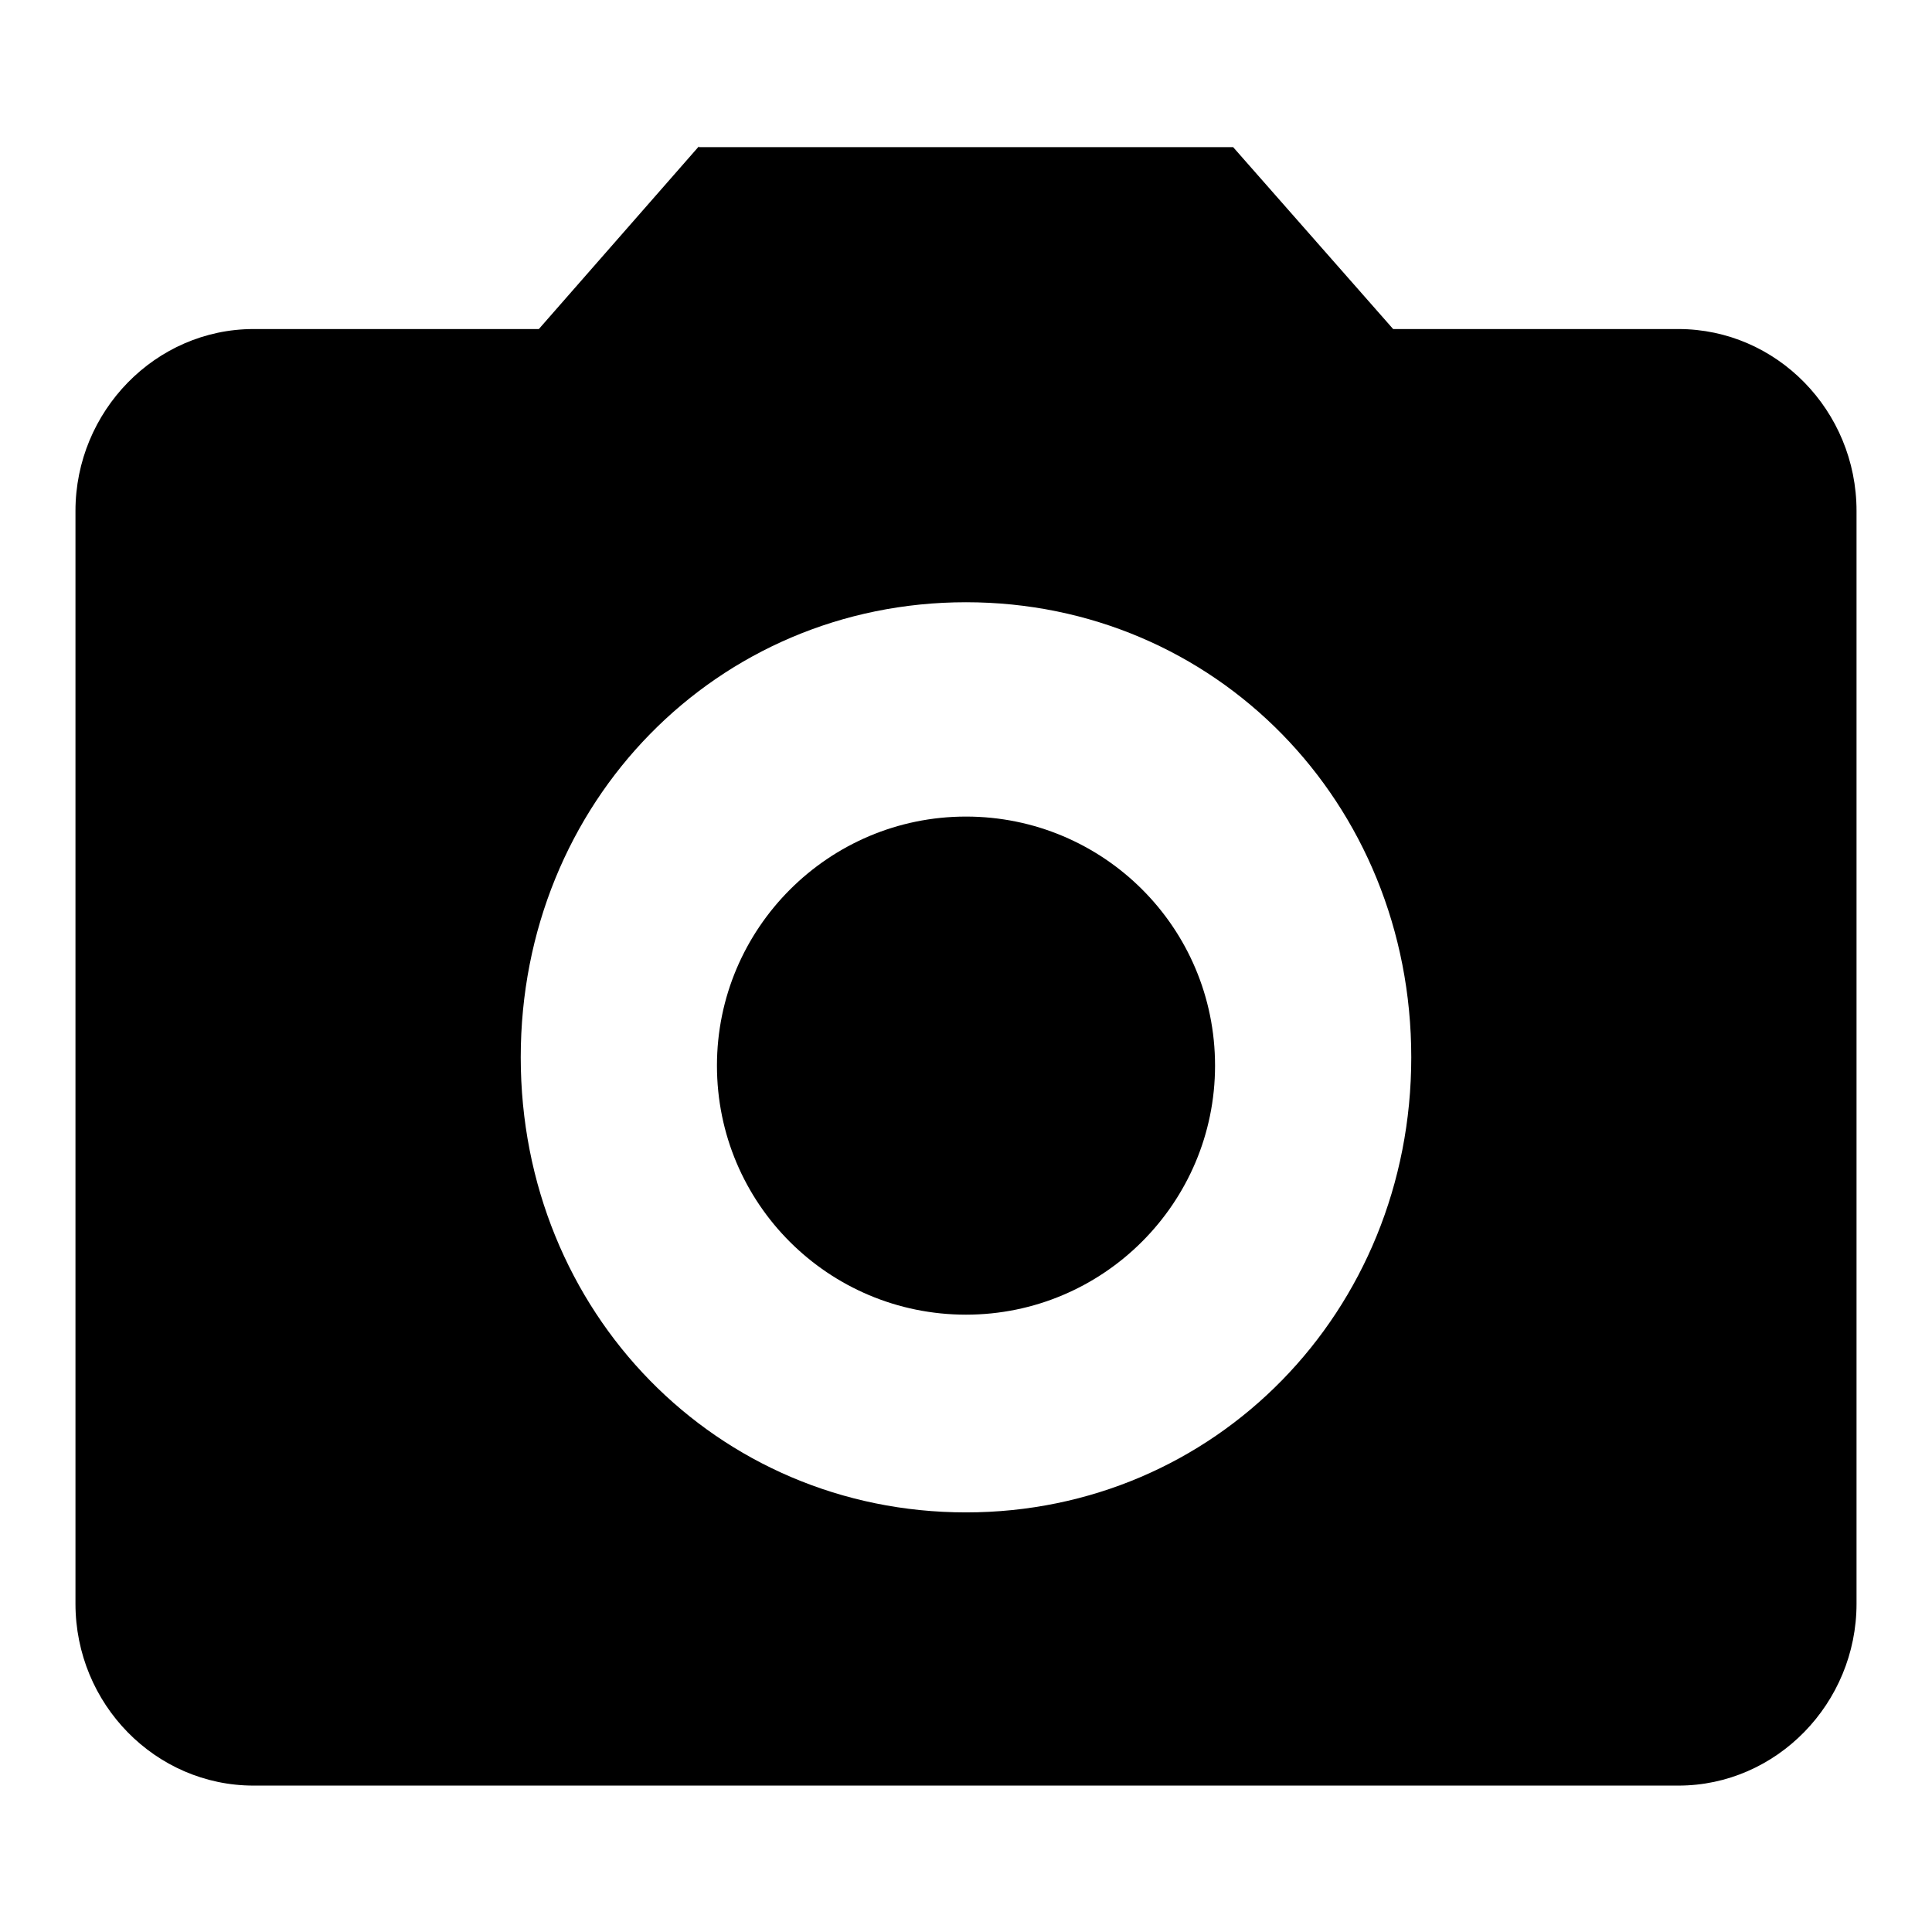
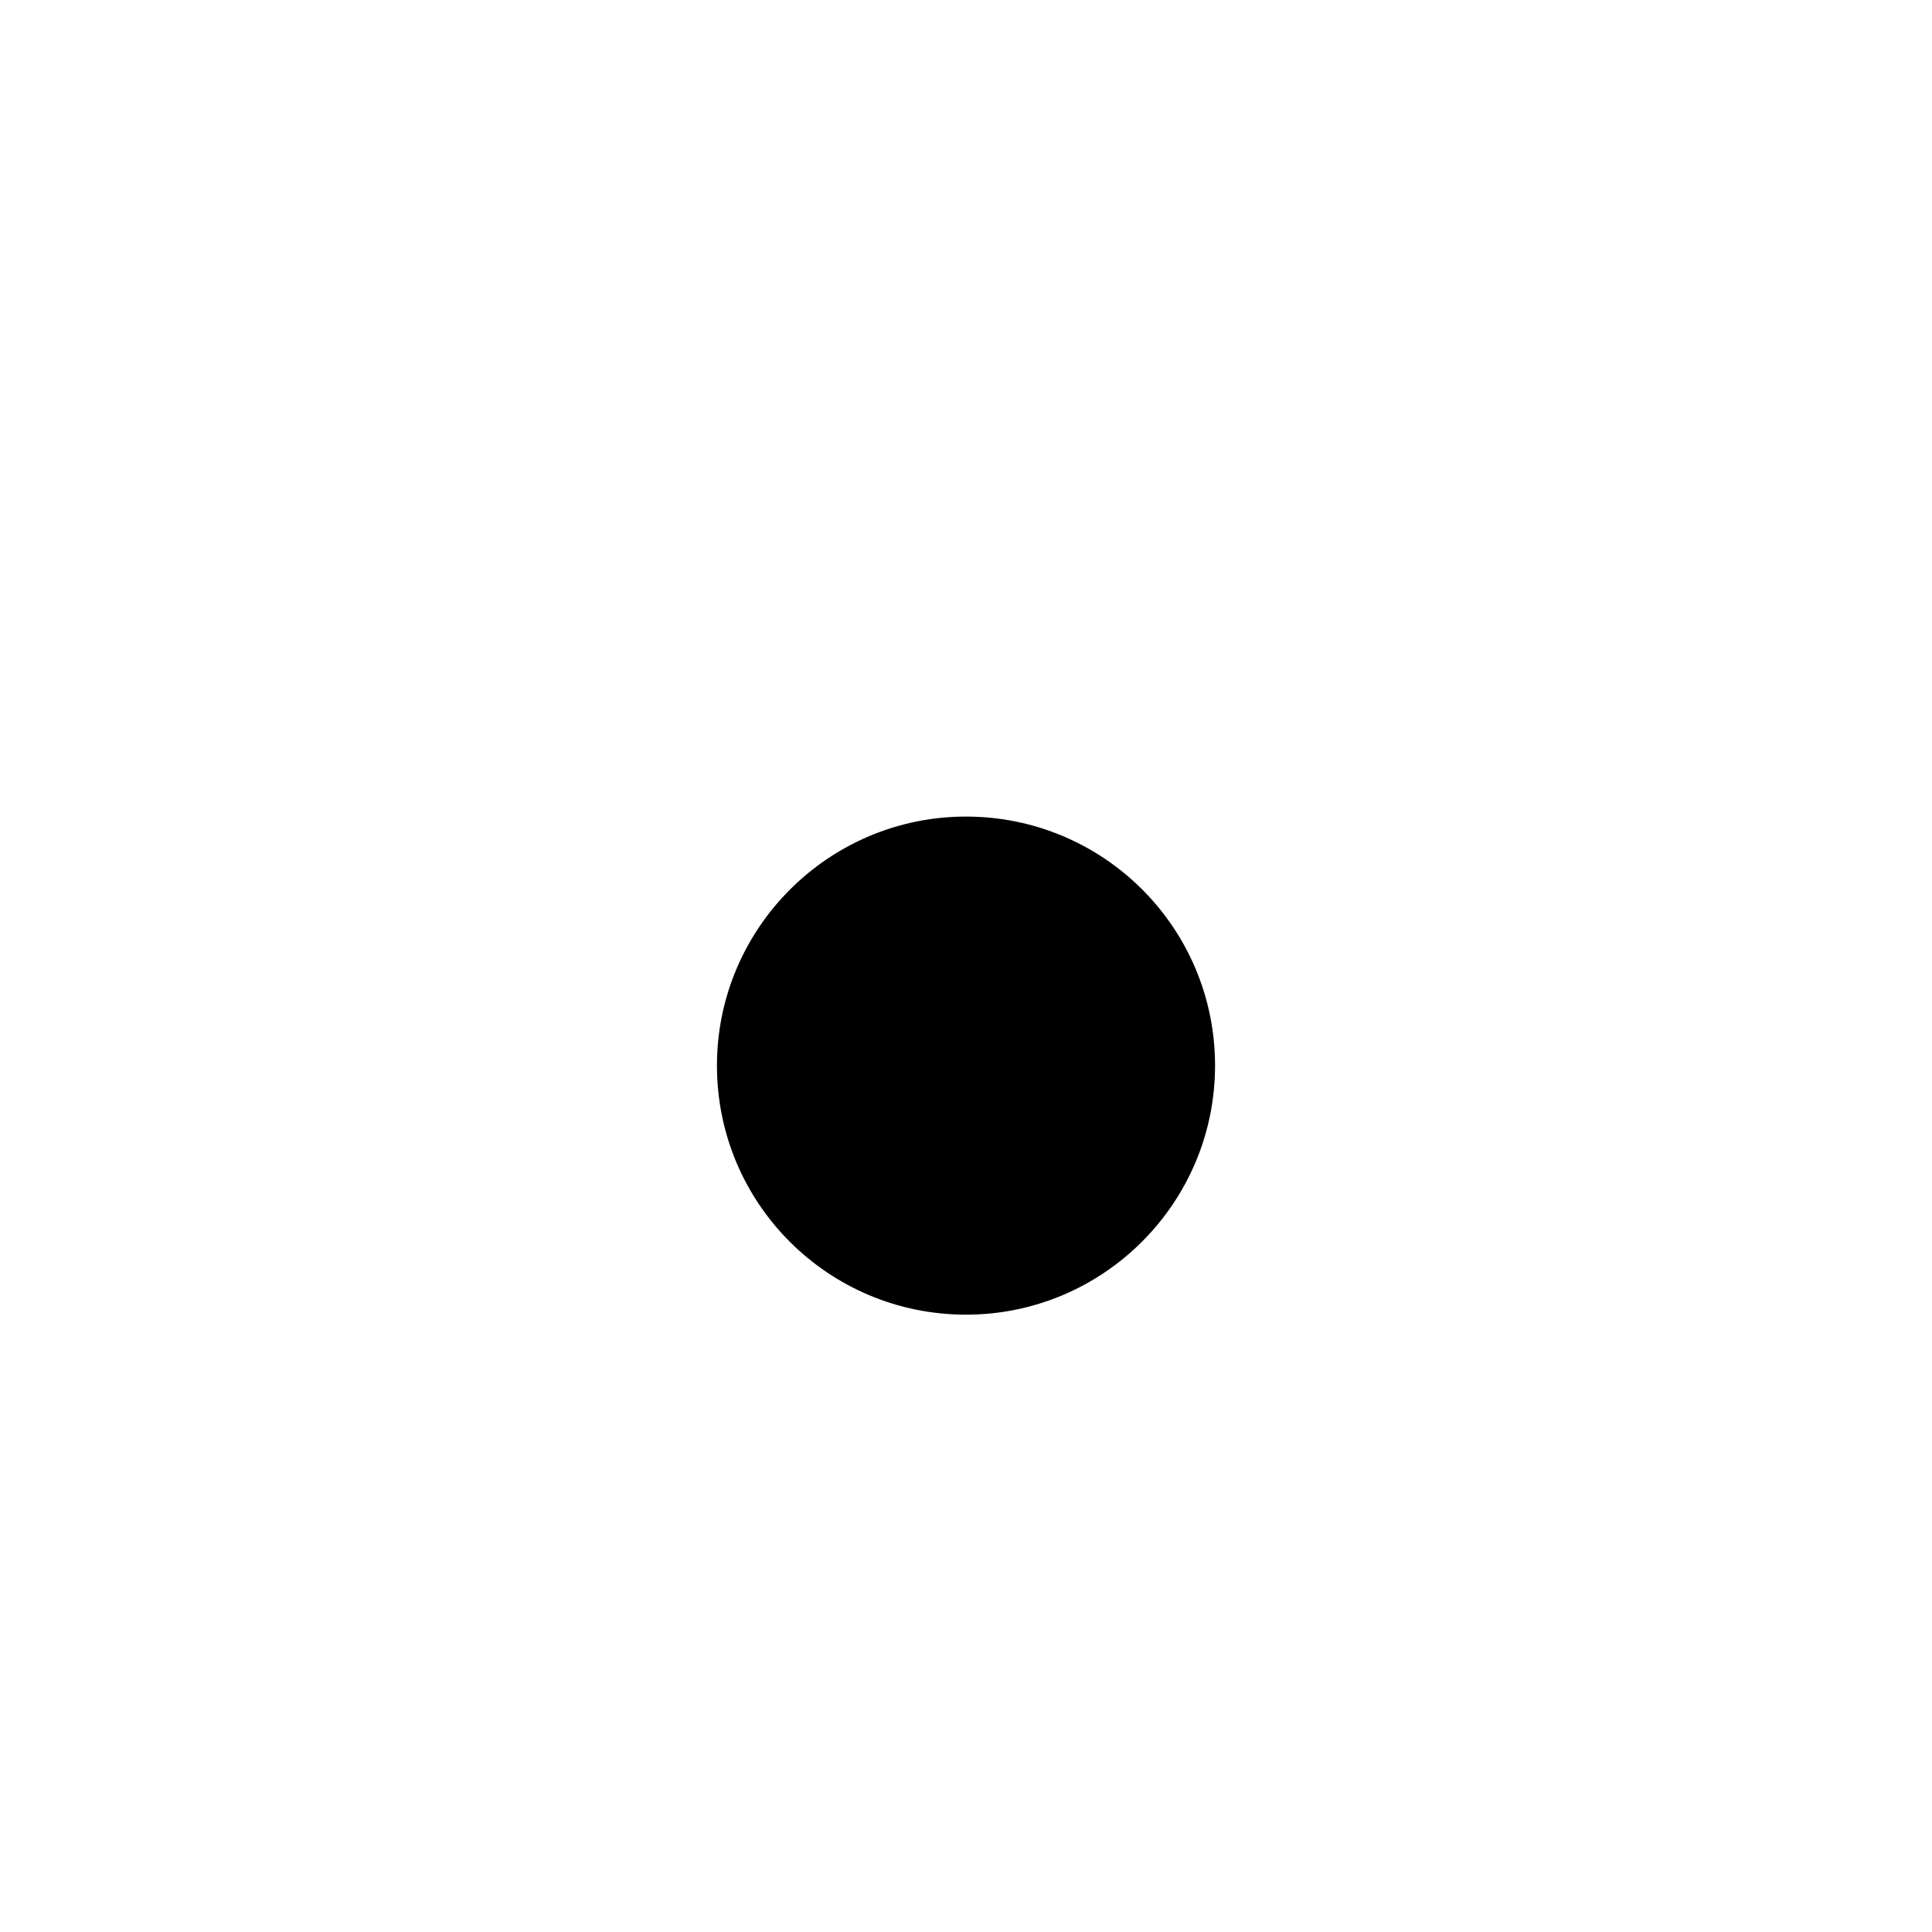
<svg xmlns="http://www.w3.org/2000/svg" version="1.1" x="0px" y="0px" viewBox="0 0 256 256" enable-background="new 0 0 256 256" xml:space="preserve">
  <g>
    <g>
-       <path fill="#000000" d="M92.6,19.4L71.4,43.6H33.6c-13,0-23.6,10.9-23.6,24.1v144.8c0,13.3,10.6,24.1,23.6,24.1h188.8c13,0,23.6-10.9,23.6-24.1V67.7c0-13.3-10.6-24.1-23.6-24.1h-37.8l-21.2-24.1H92.6L92.6,19.4z M128,200.4c-33,0-59-26.5-59-60.3c0-33.8,26-60.3,59-60.3c33,0,59,26.5,59,60.3C187,173.8,161,200.4,128,200.4L128,200.4z" />
      <path fill="#000000" d="M95,141.2c0,18.3,14.8,33,33,33s33-14.8,33-33c0-18.3-14.8-33-33-33S95,123,95,141.2L95,141.2z" />
    </g>
  </g>
</svg>